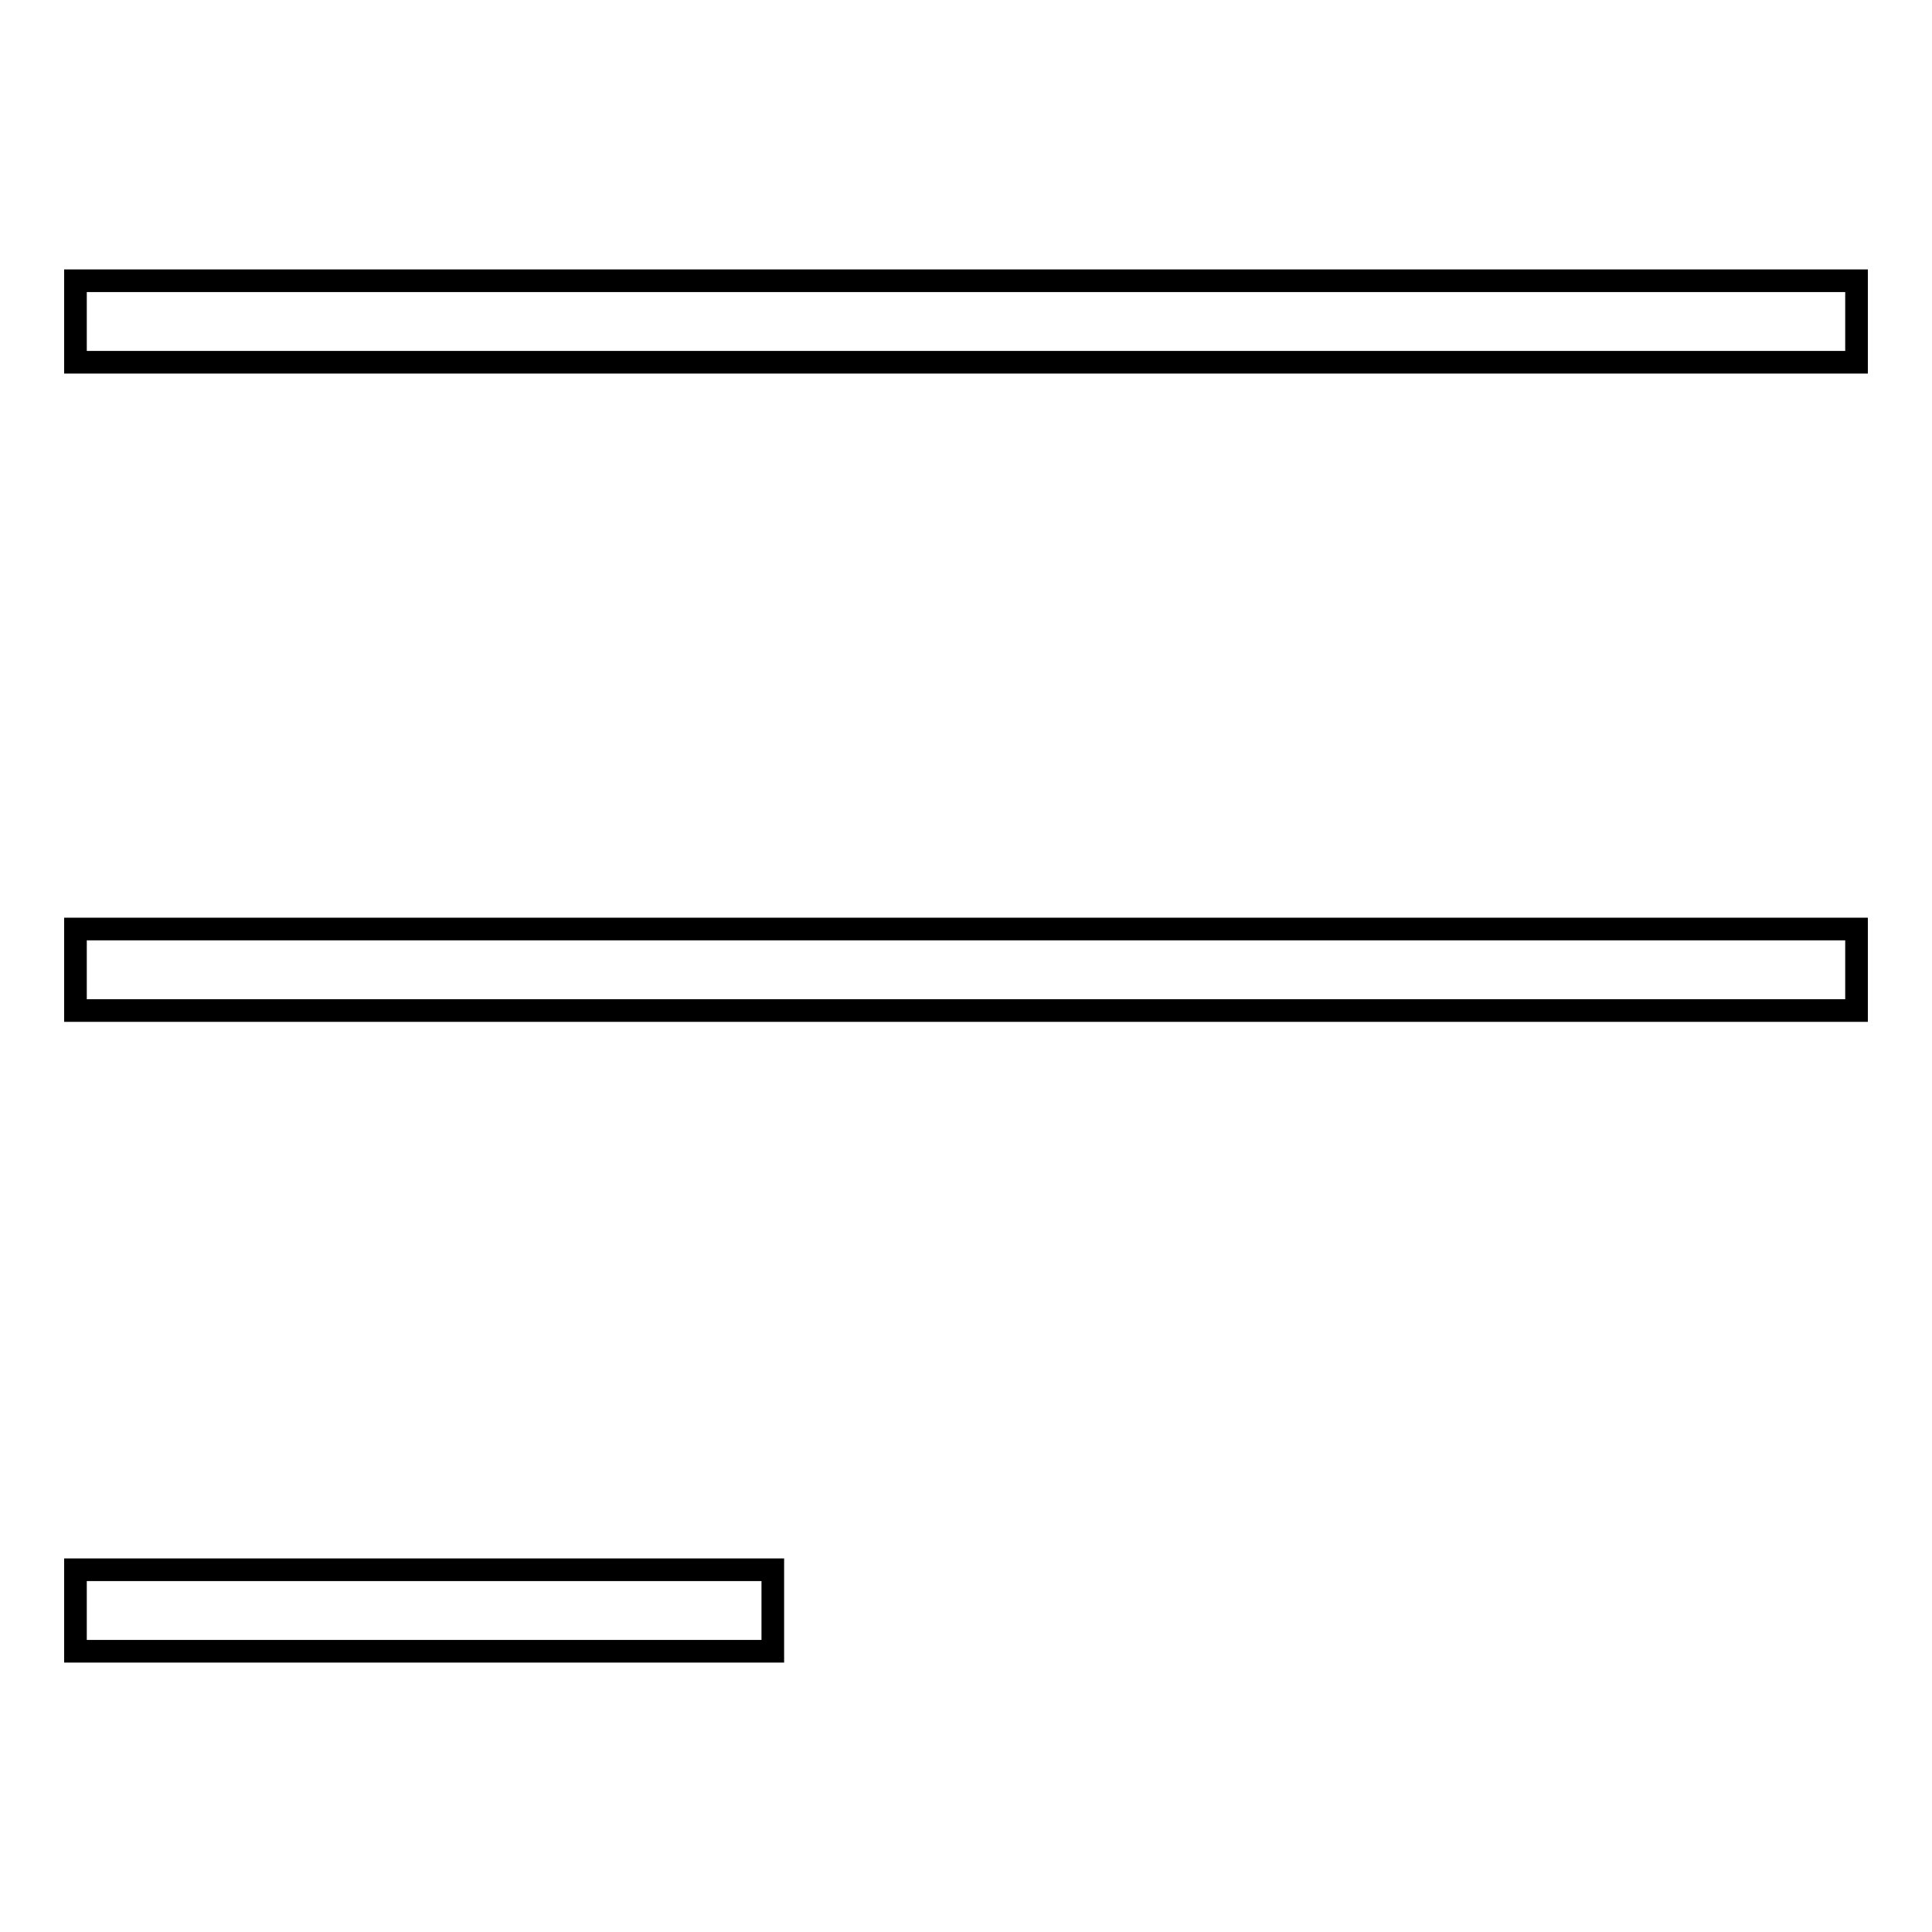
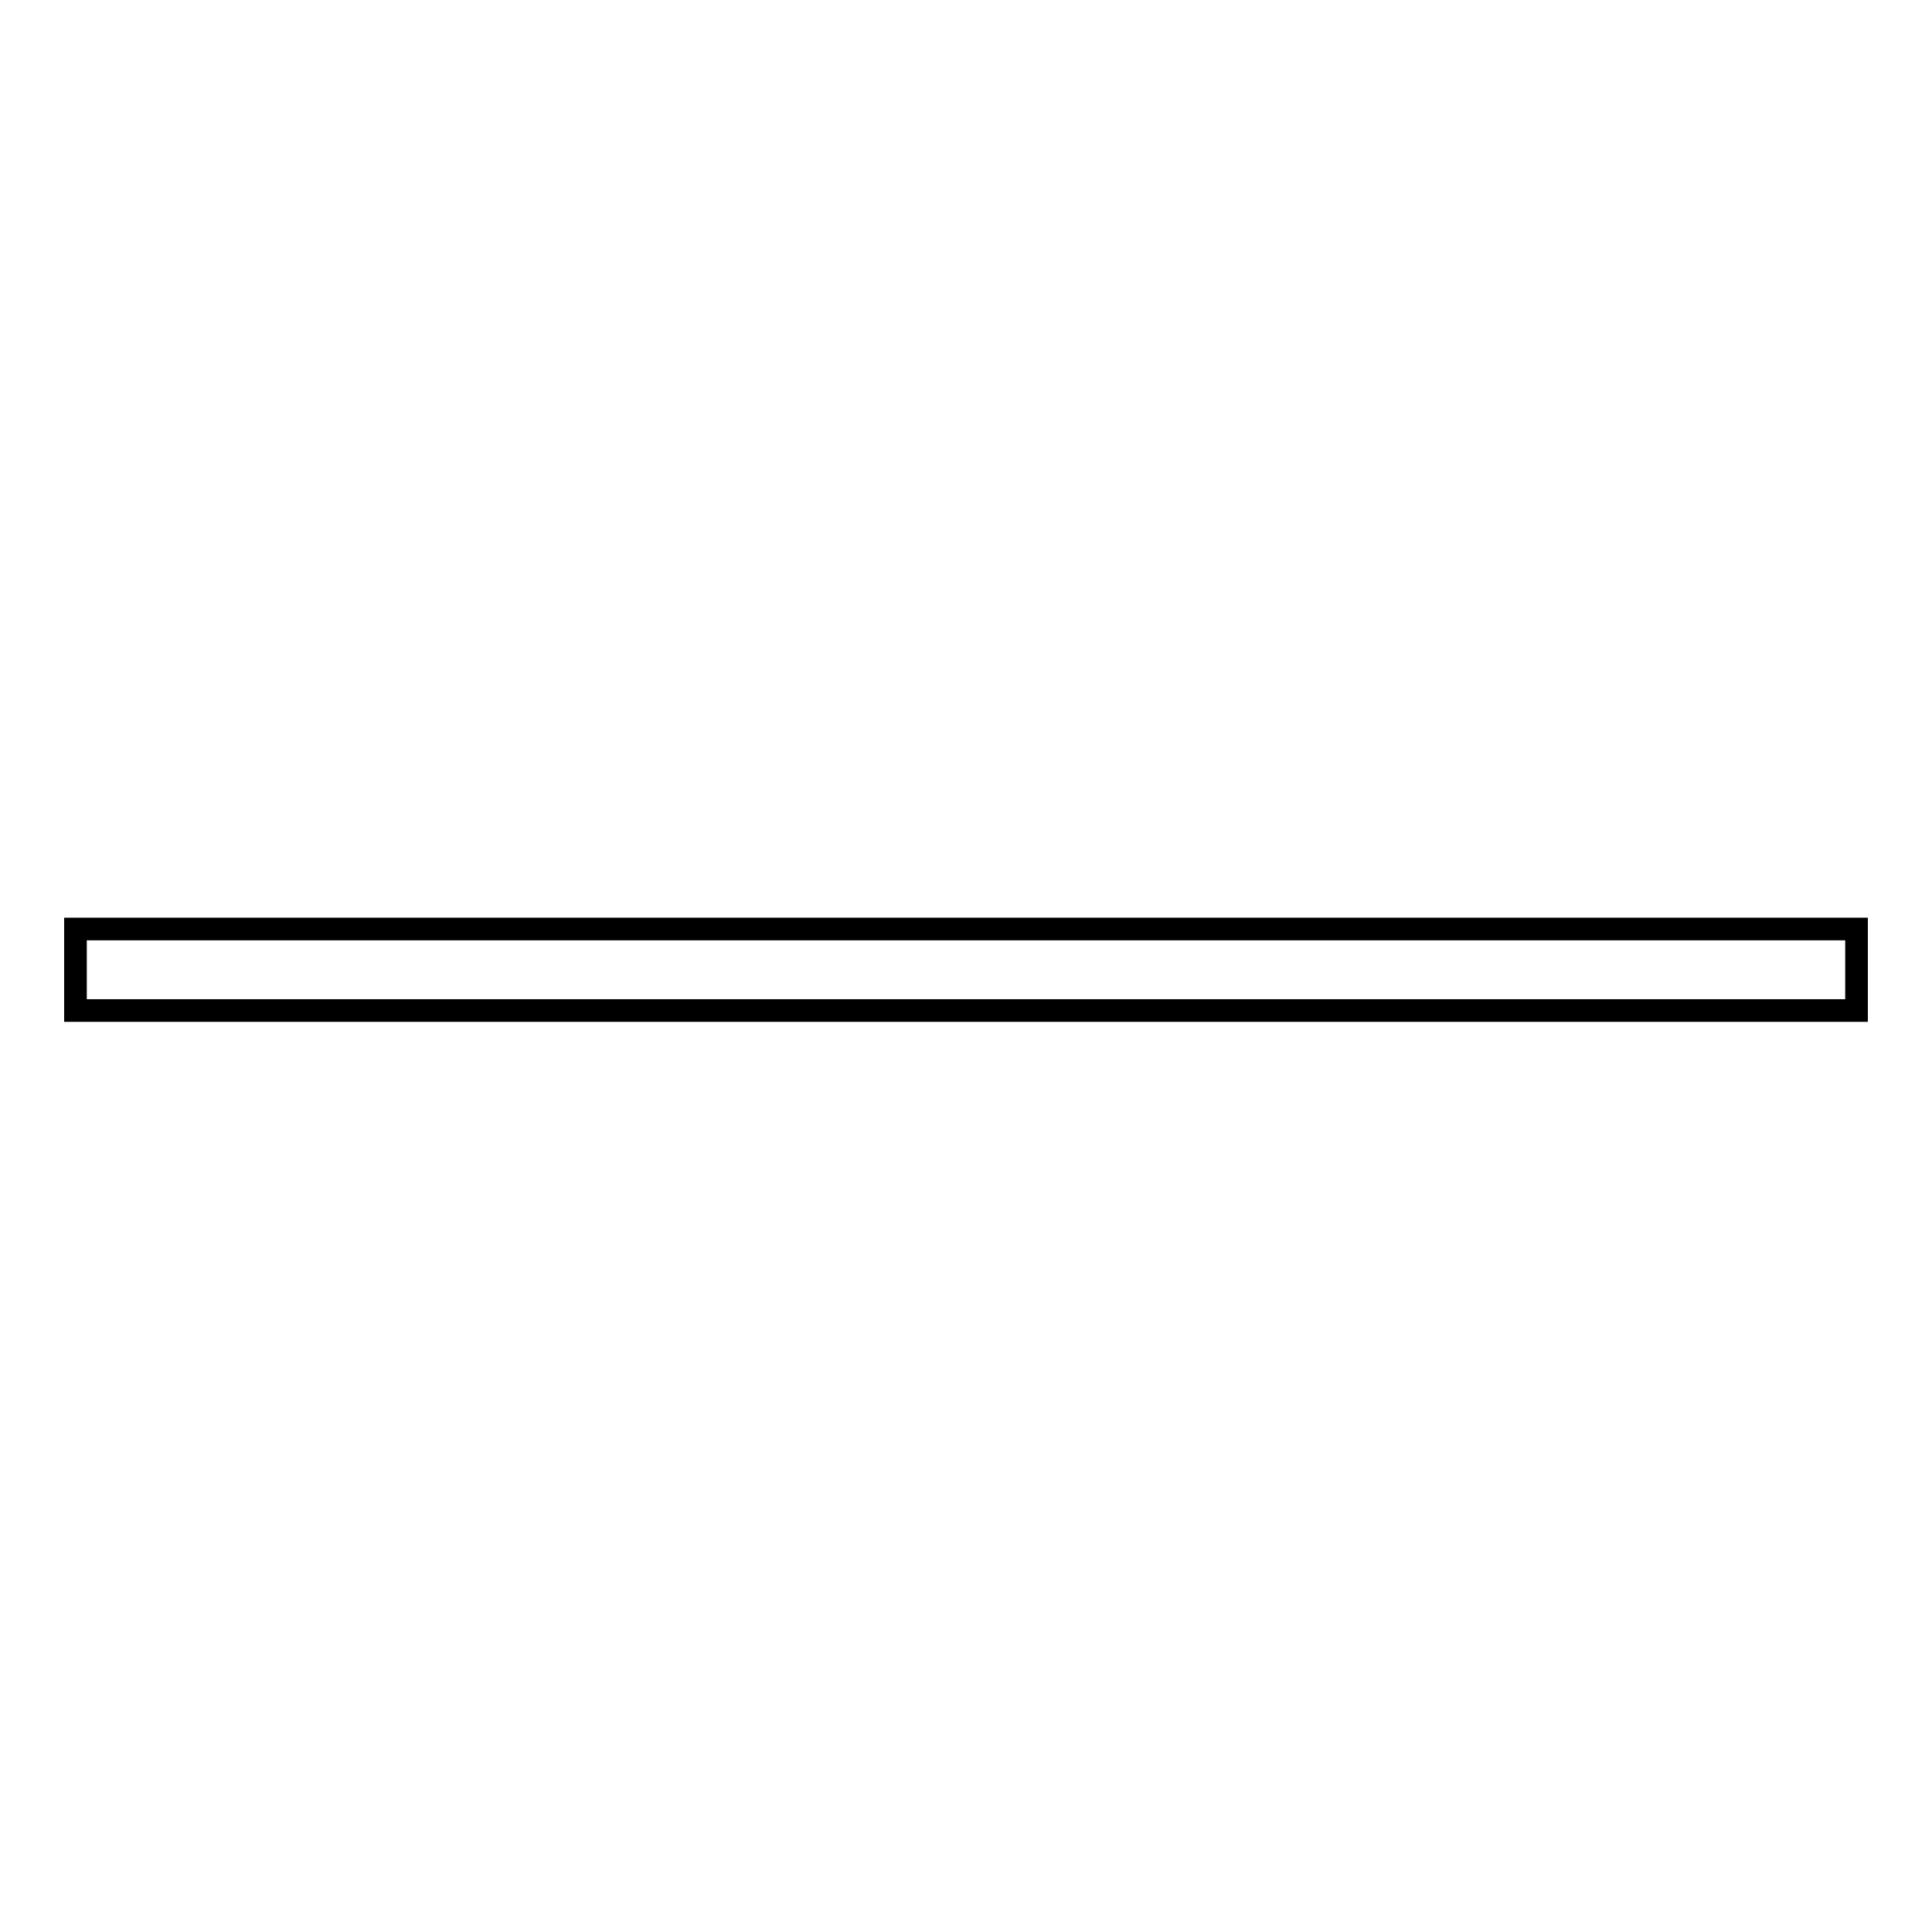
<svg xmlns="http://www.w3.org/2000/svg" version="1.1" x="0px" y="0px" viewBox="0 0 256 256" enable-background="new 0 0 256 256" xml:space="preserve">
  <g>
    <g>
-       <path stroke-width="3" fill-opacity="0" stroke="#000000" d="M10,37.2h236V48H10V37.2z" />
      <path stroke-width="3" fill-opacity="0" stroke="#000000" d="M10,123.1h236v10.8H10V123.1z" />
-       <path stroke-width="3" fill-opacity="0" stroke="#000000" d="M10,208h92.4v10.8H10V208z" />
    </g>
  </g>
</svg>